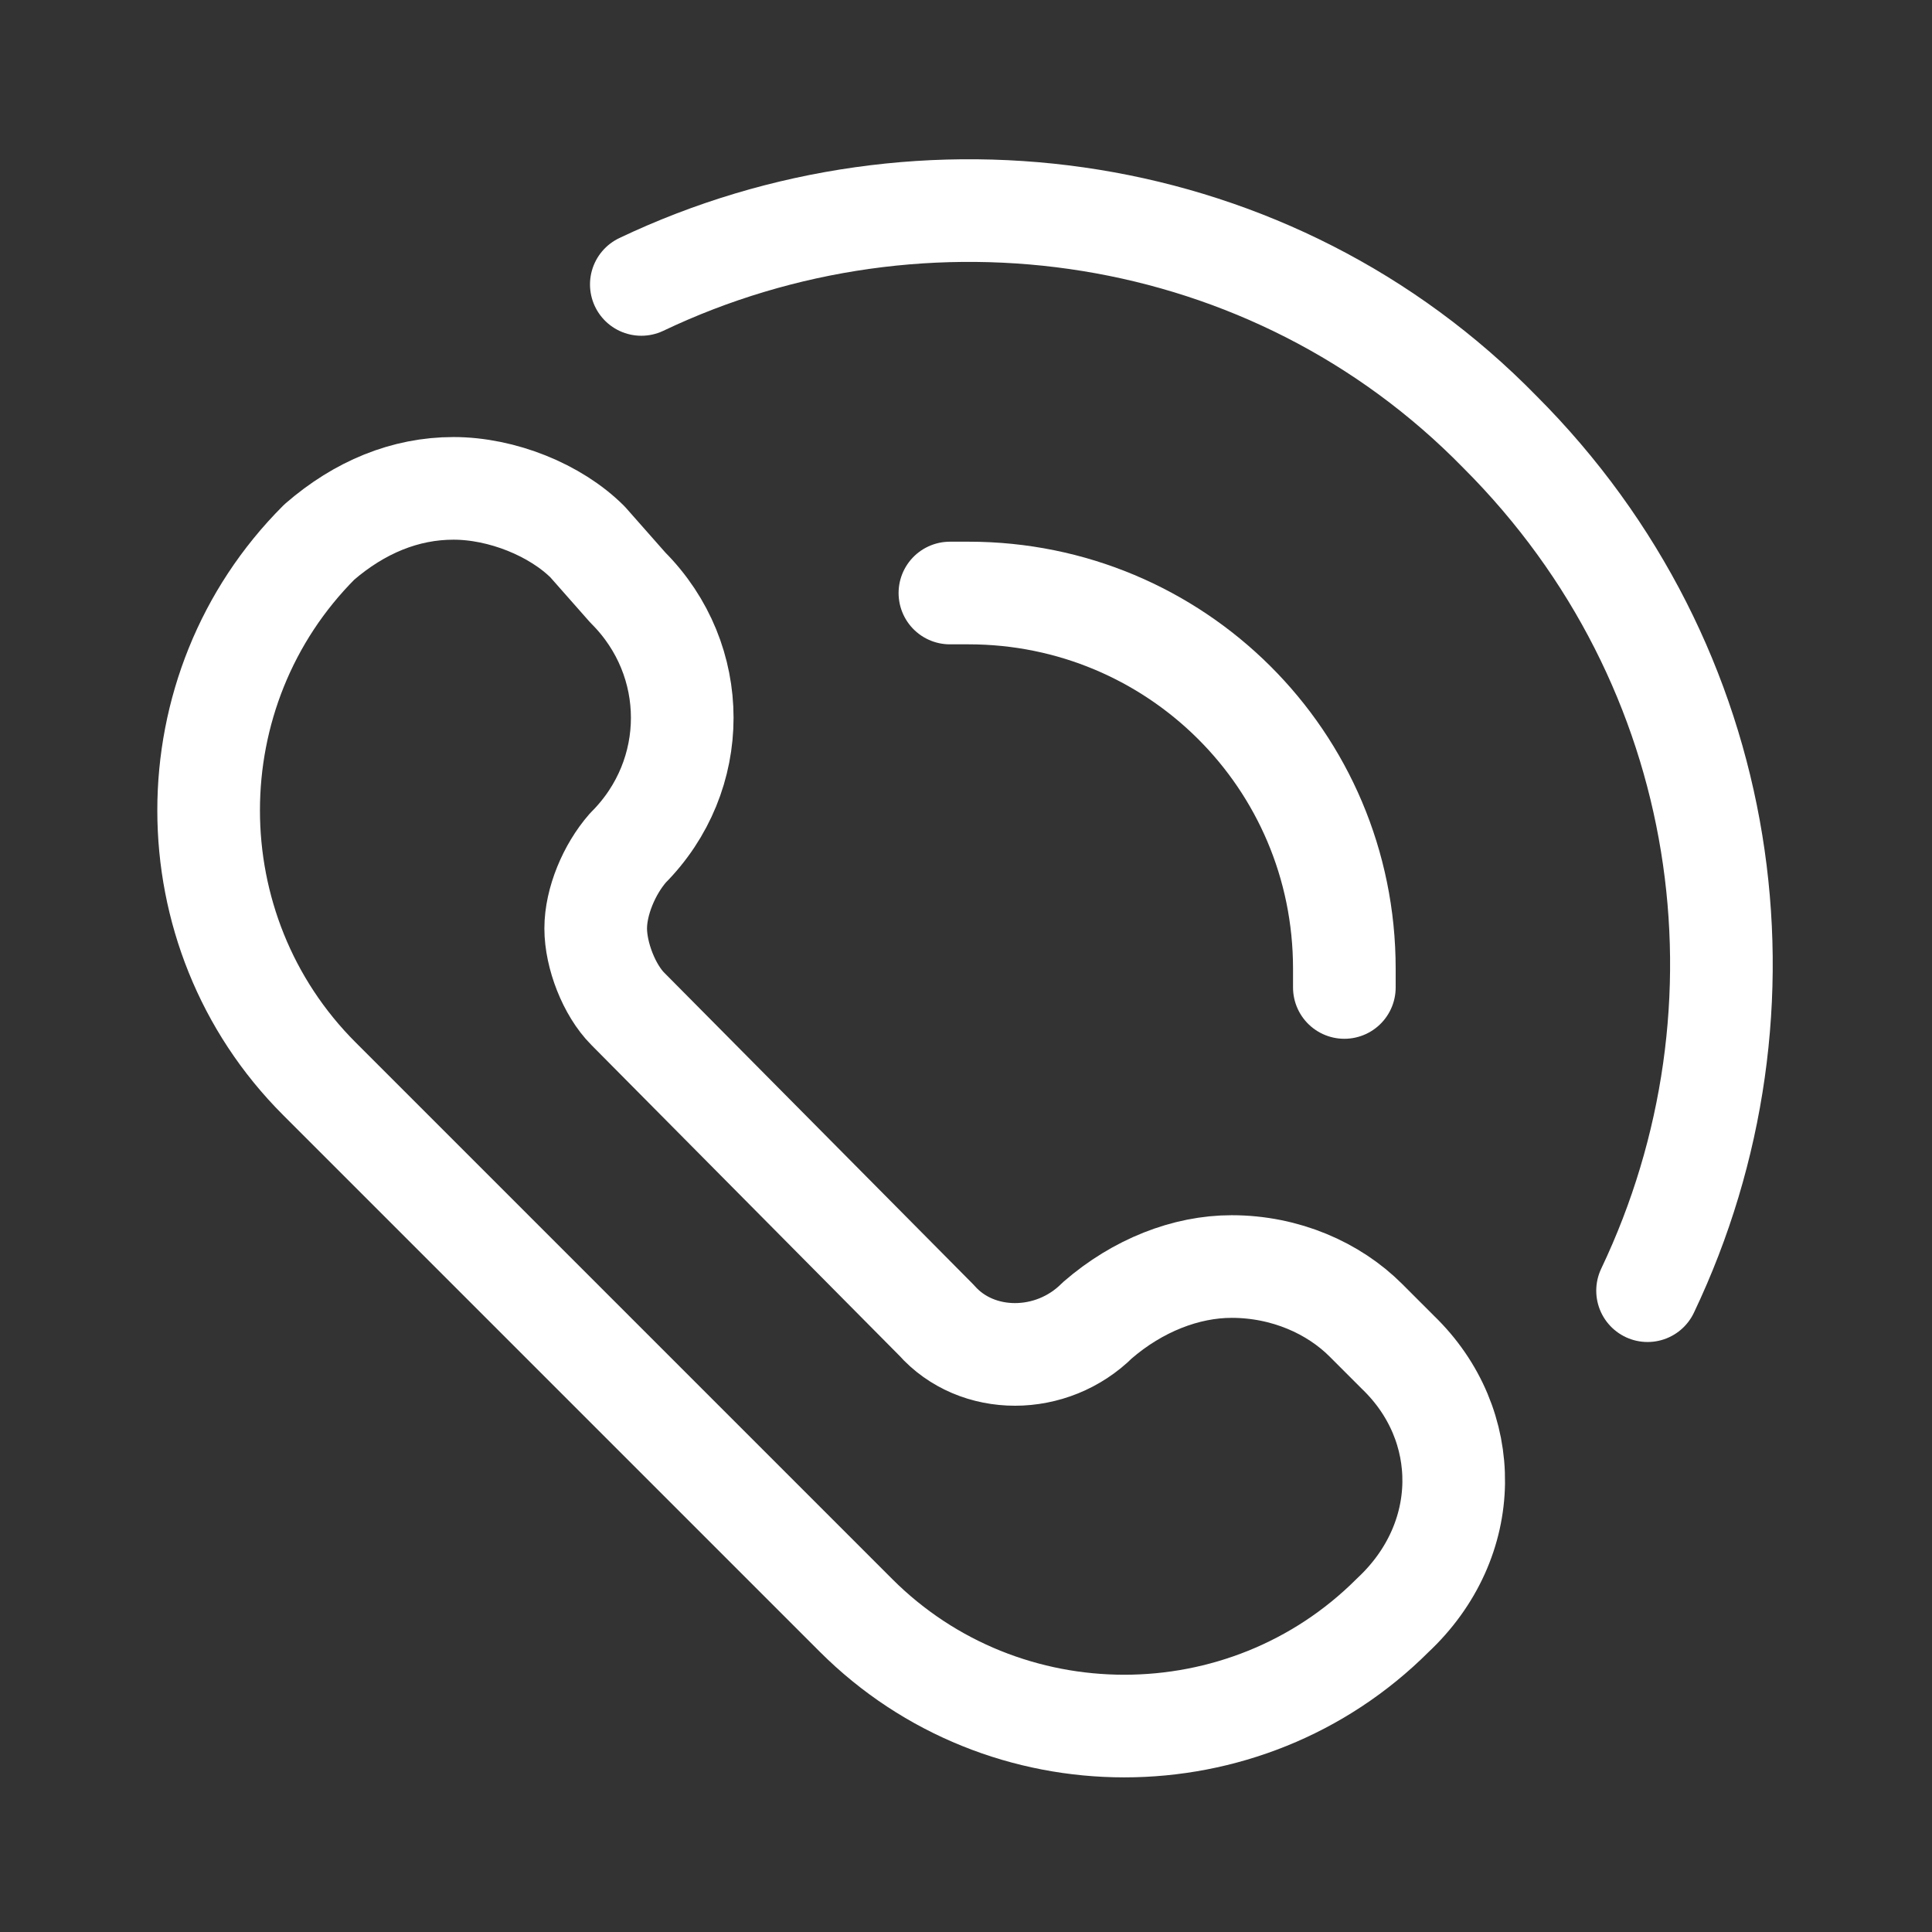
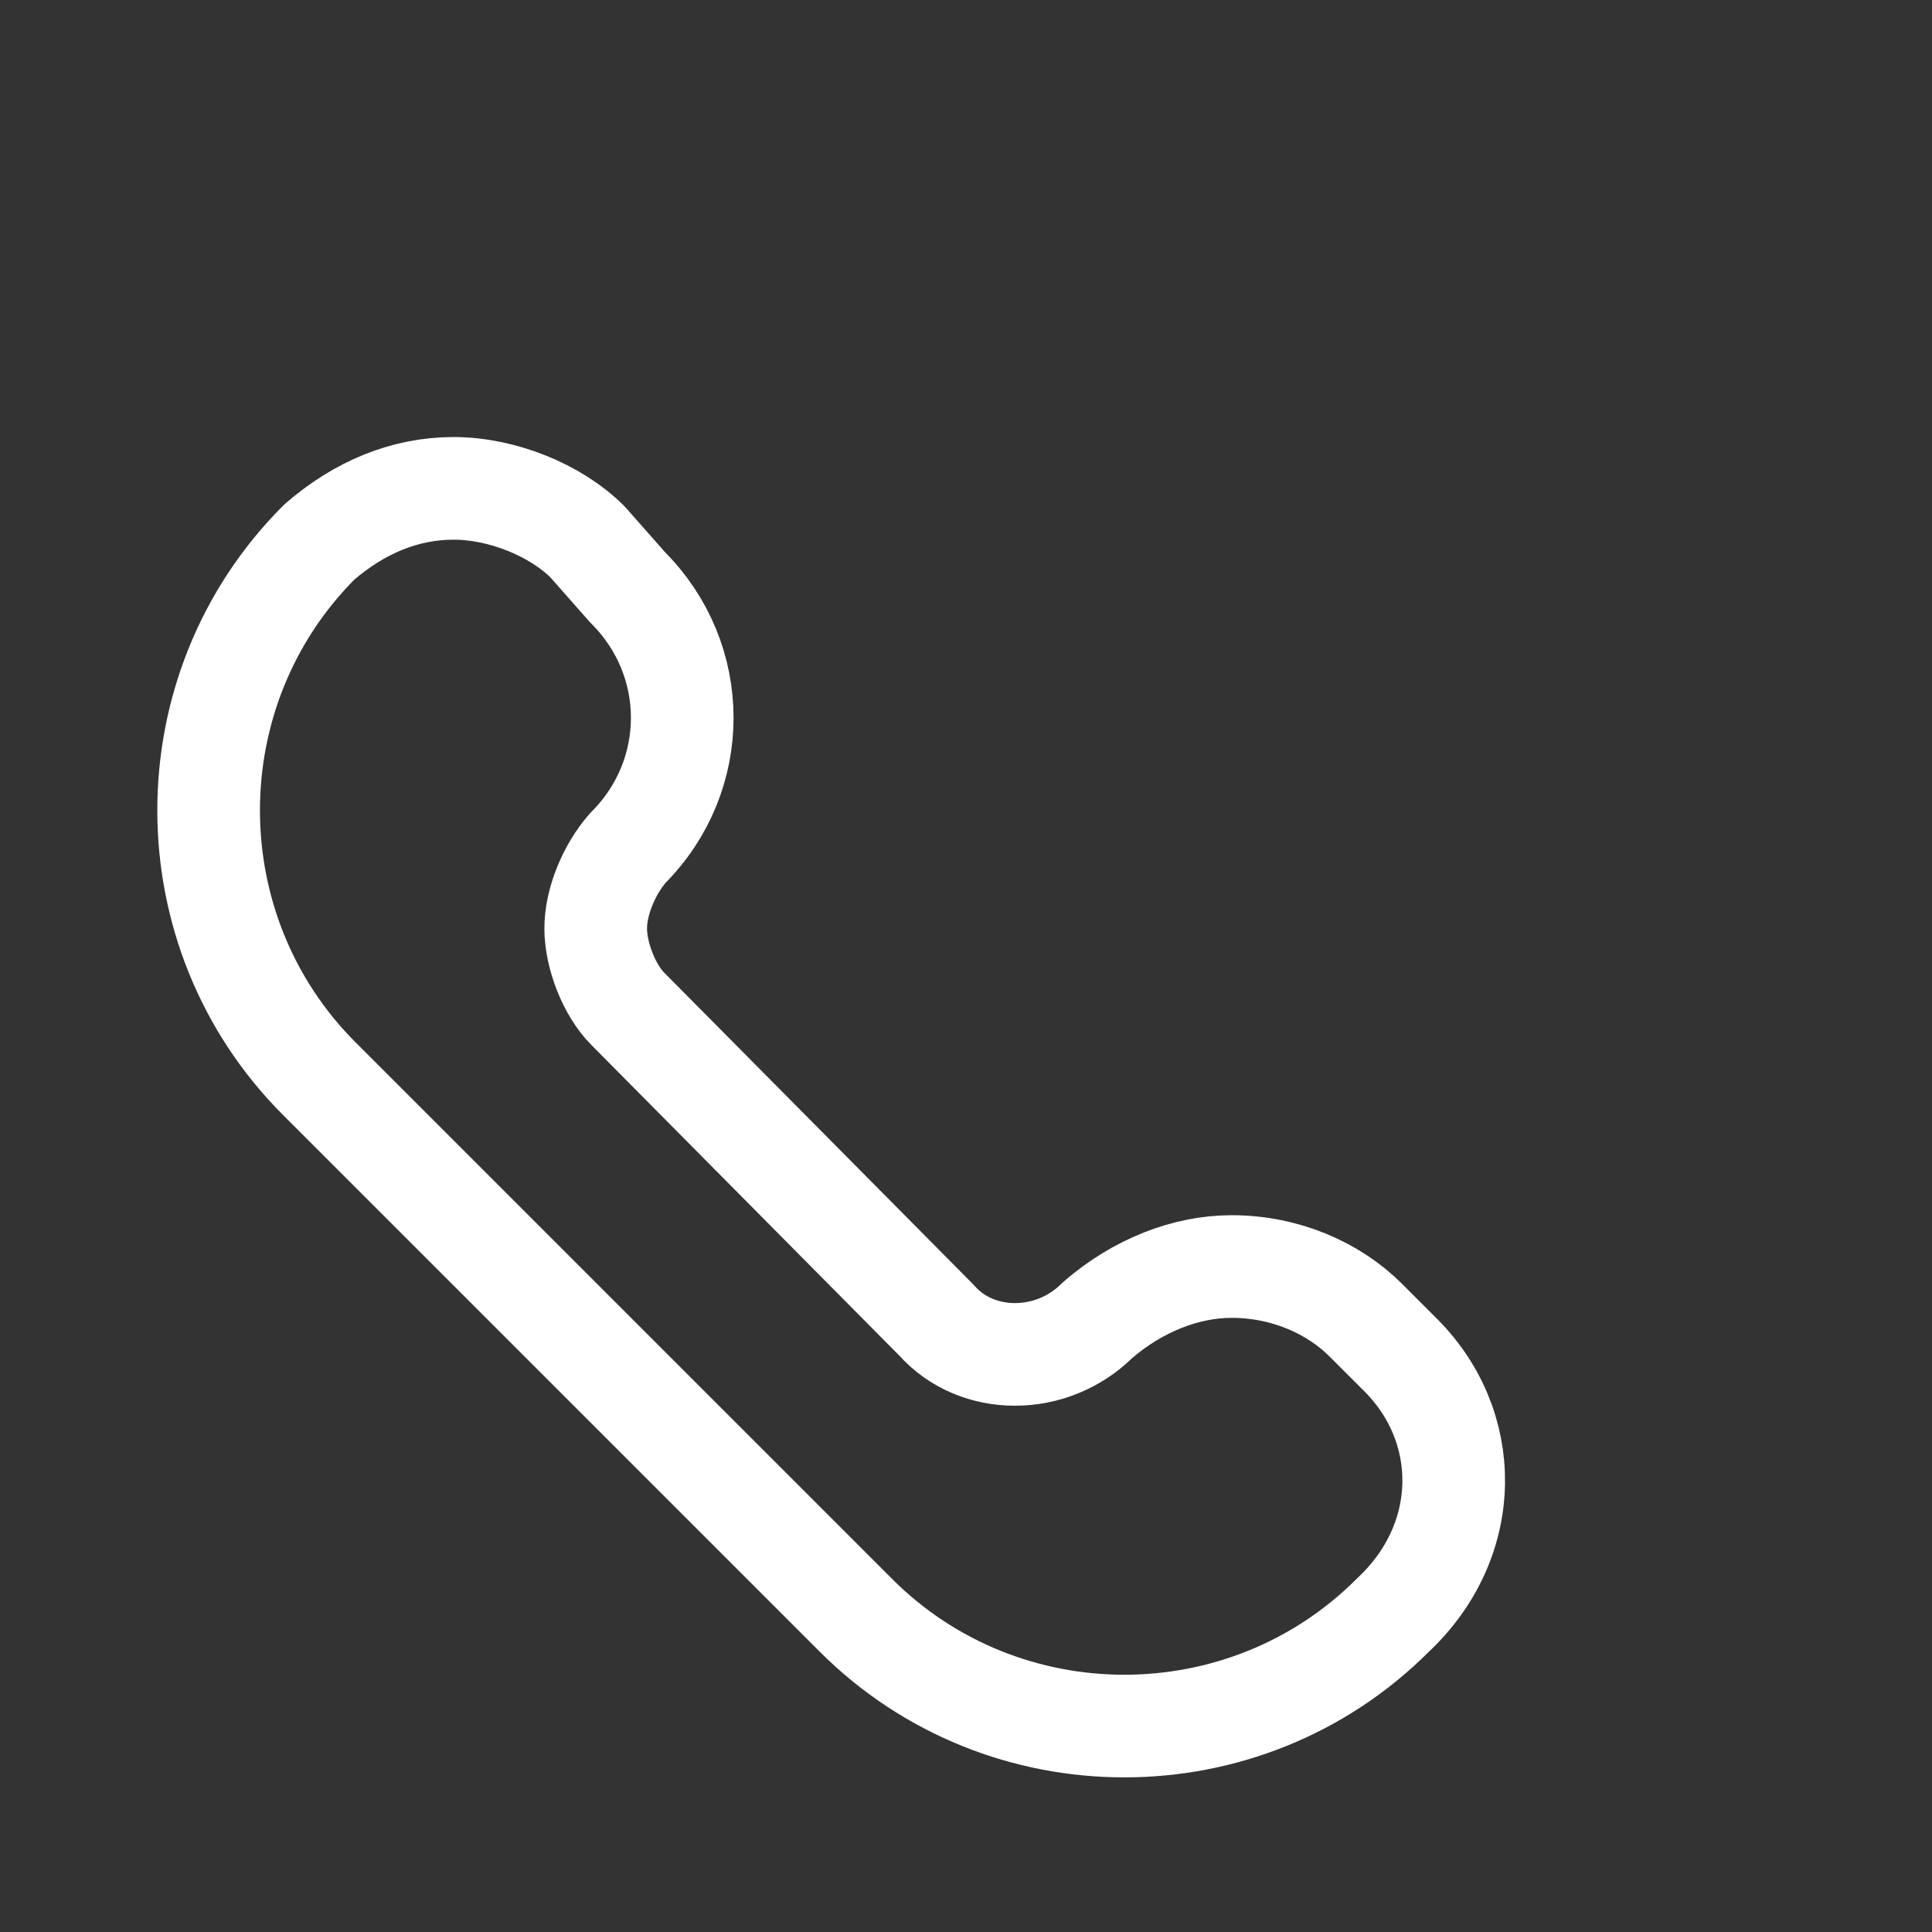
<svg xmlns="http://www.w3.org/2000/svg" version="1.1" id="Layer_5" x="0px" y="0px" viewBox="0 0 72 72" style="enable-background:new 0 0 72 72;" xml:space="preserve">
  <rect x="0" y="0" width="72" height="72" fill="#333333" stroke="none" />
  <style type="text/css">
	.st0{fill:none;stroke:#FFFFFF;stroke-width:3.825;stroke-linecap:round;stroke-linejoin:round;stroke-miterlimit:10;}
</style>
  <g>
    <path class="st0" d="M52.1,50.4l-1.2-1.2c-1.2-1.2-3-2-5-2c-1.7,0-3.5,0.7-5,2c-1.7,1.7-4.5,1.7-6,0L23.4,37.6   c-0.7-0.7-1.2-2-1.2-3c0-1,0.5-2.2,1.2-3c2.7-2.7,2.7-7,0-9.7l-1.5-1.7c-1.2-1.2-3.2-2-5-2s-3.5,0.7-5,2l0,0   c-5.5,5.5-5.5,14.5,0,20l20,20c5.5,5.5,14.5,5.5,20,0l0,0C54.9,57.4,54.9,53.1,52.1,50.4z" />
-     <path class="st0" d="M23.9,10.6c10.5-5,23.5-3.2,32,5.5c8.7,8.7,10.5,21.5,5.5,32" />
-     <path class="st0" d="M35.4,22.1c0.2,0,0.5,0,0.7,0c7.7,0,14,6.2,14,14c0,0.2,0,0.5,0,0.7" />
  </g>
</svg>